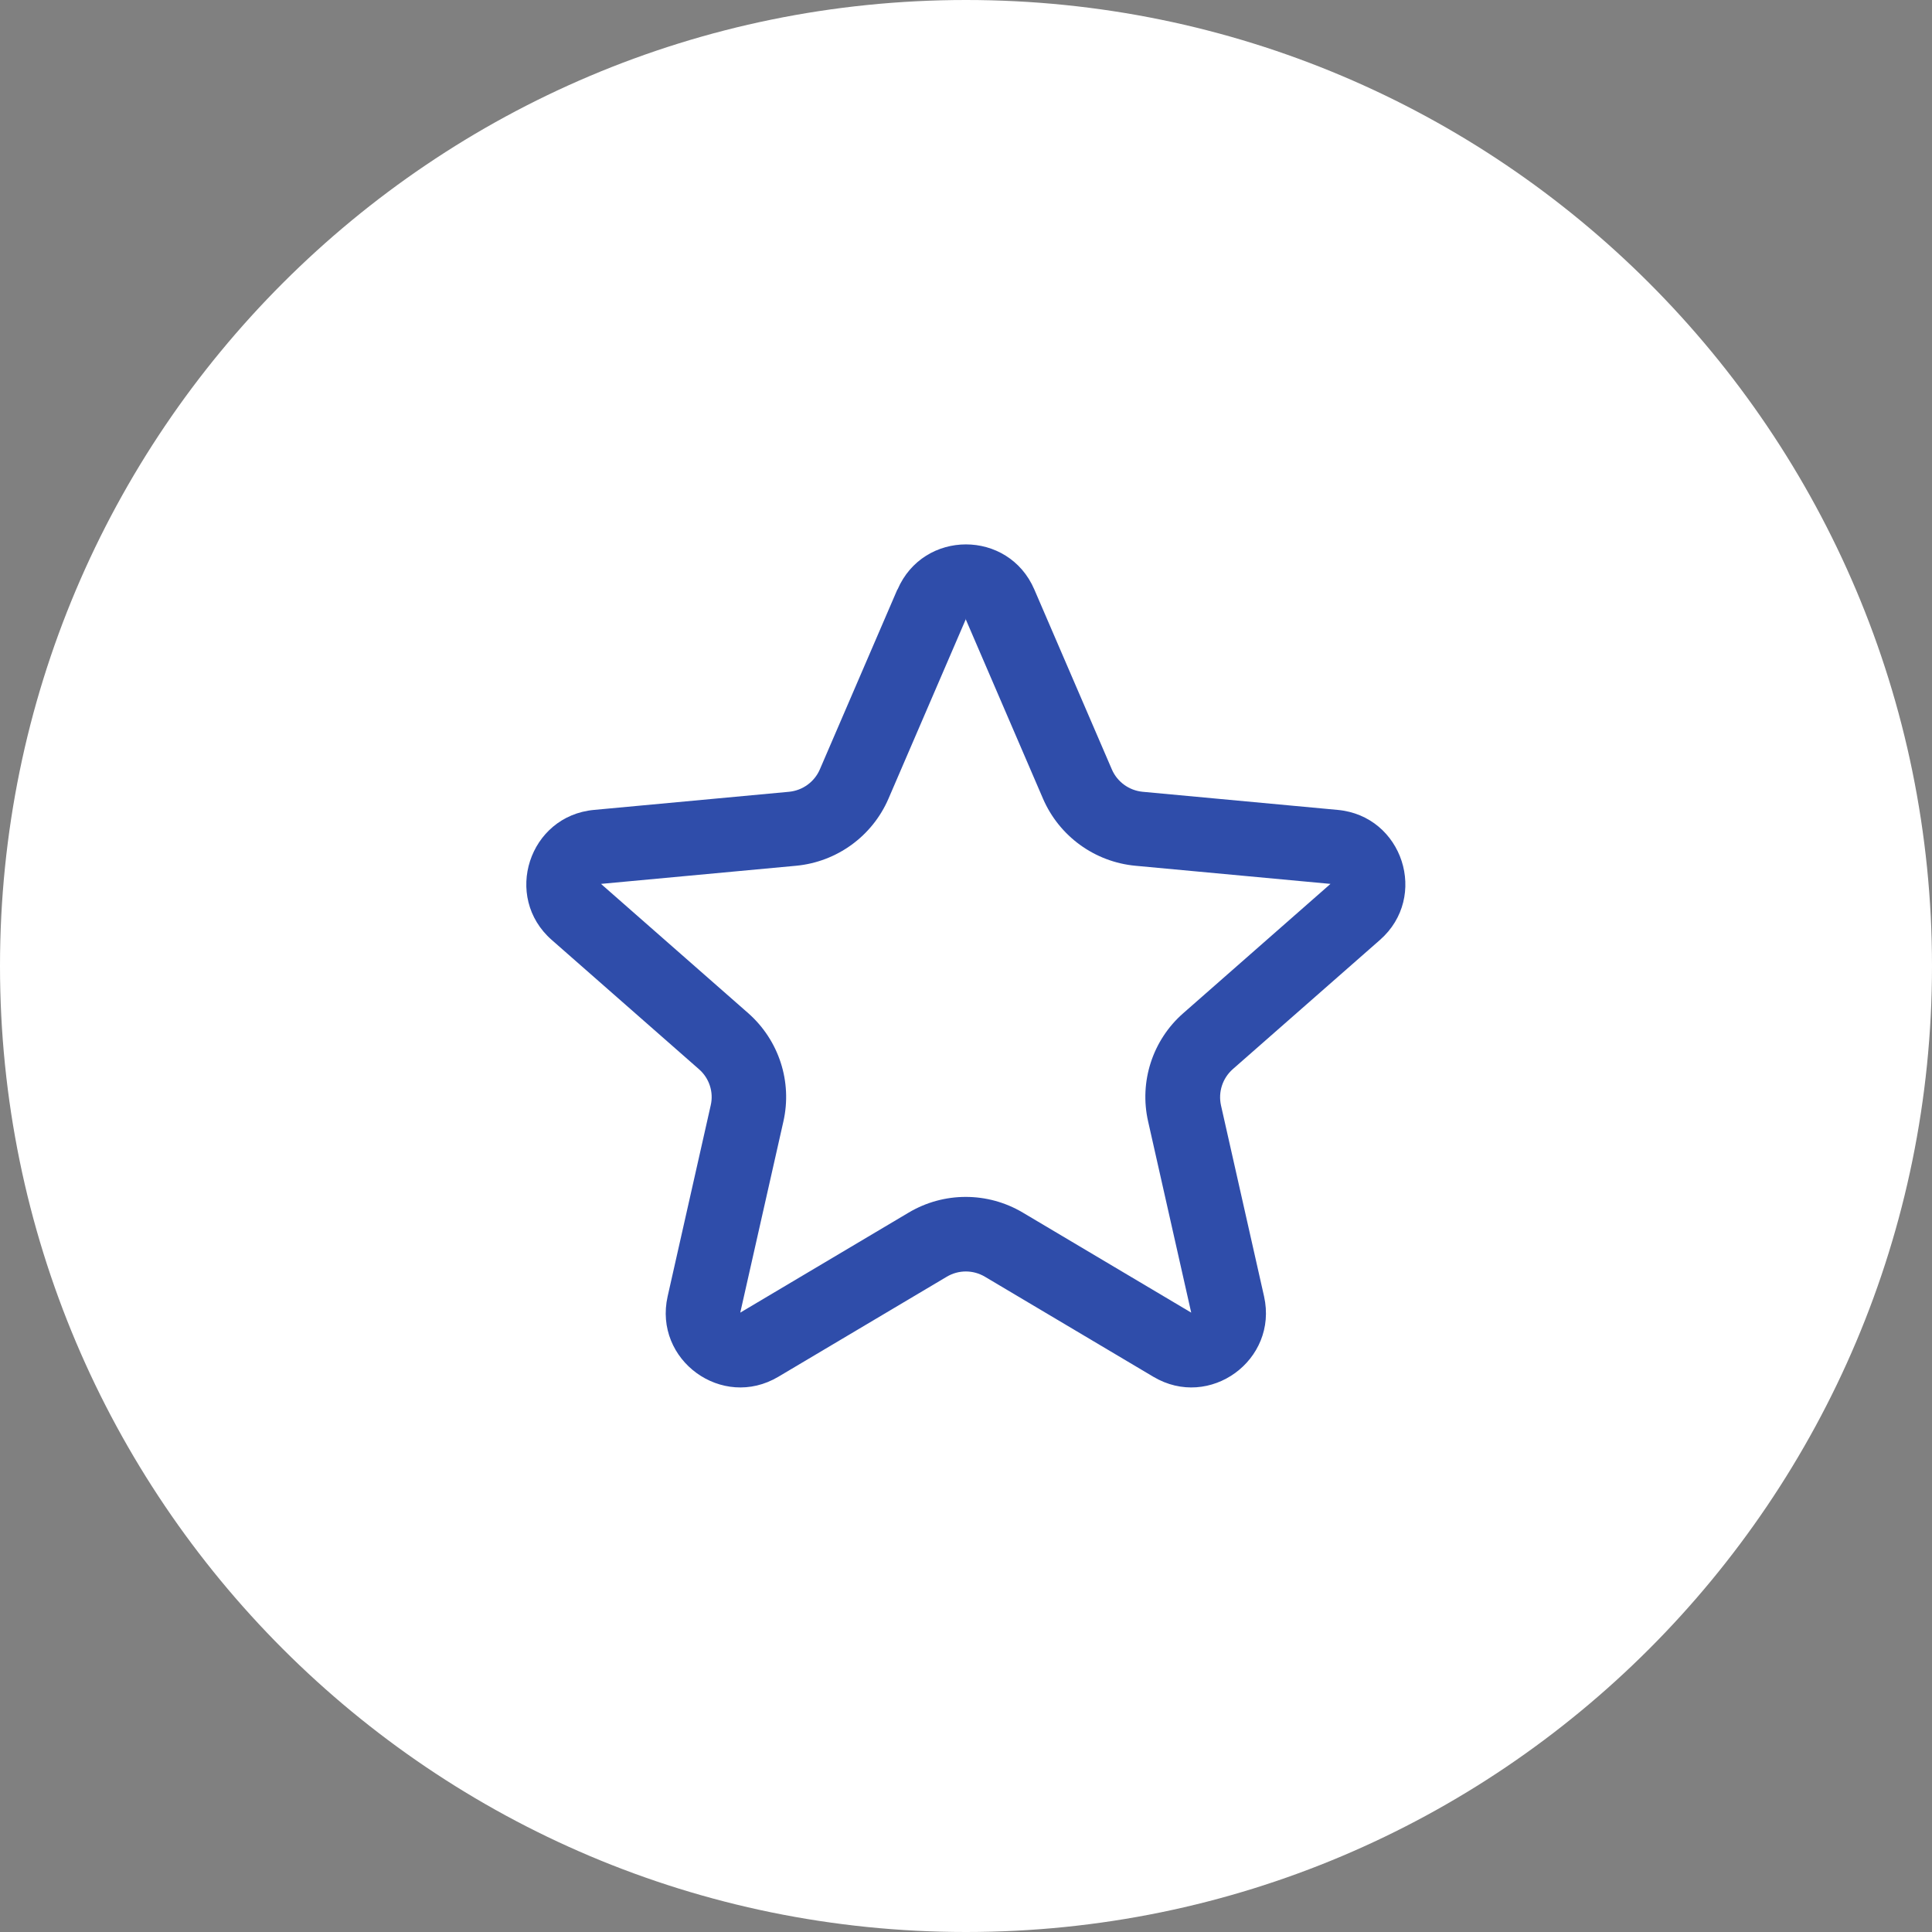
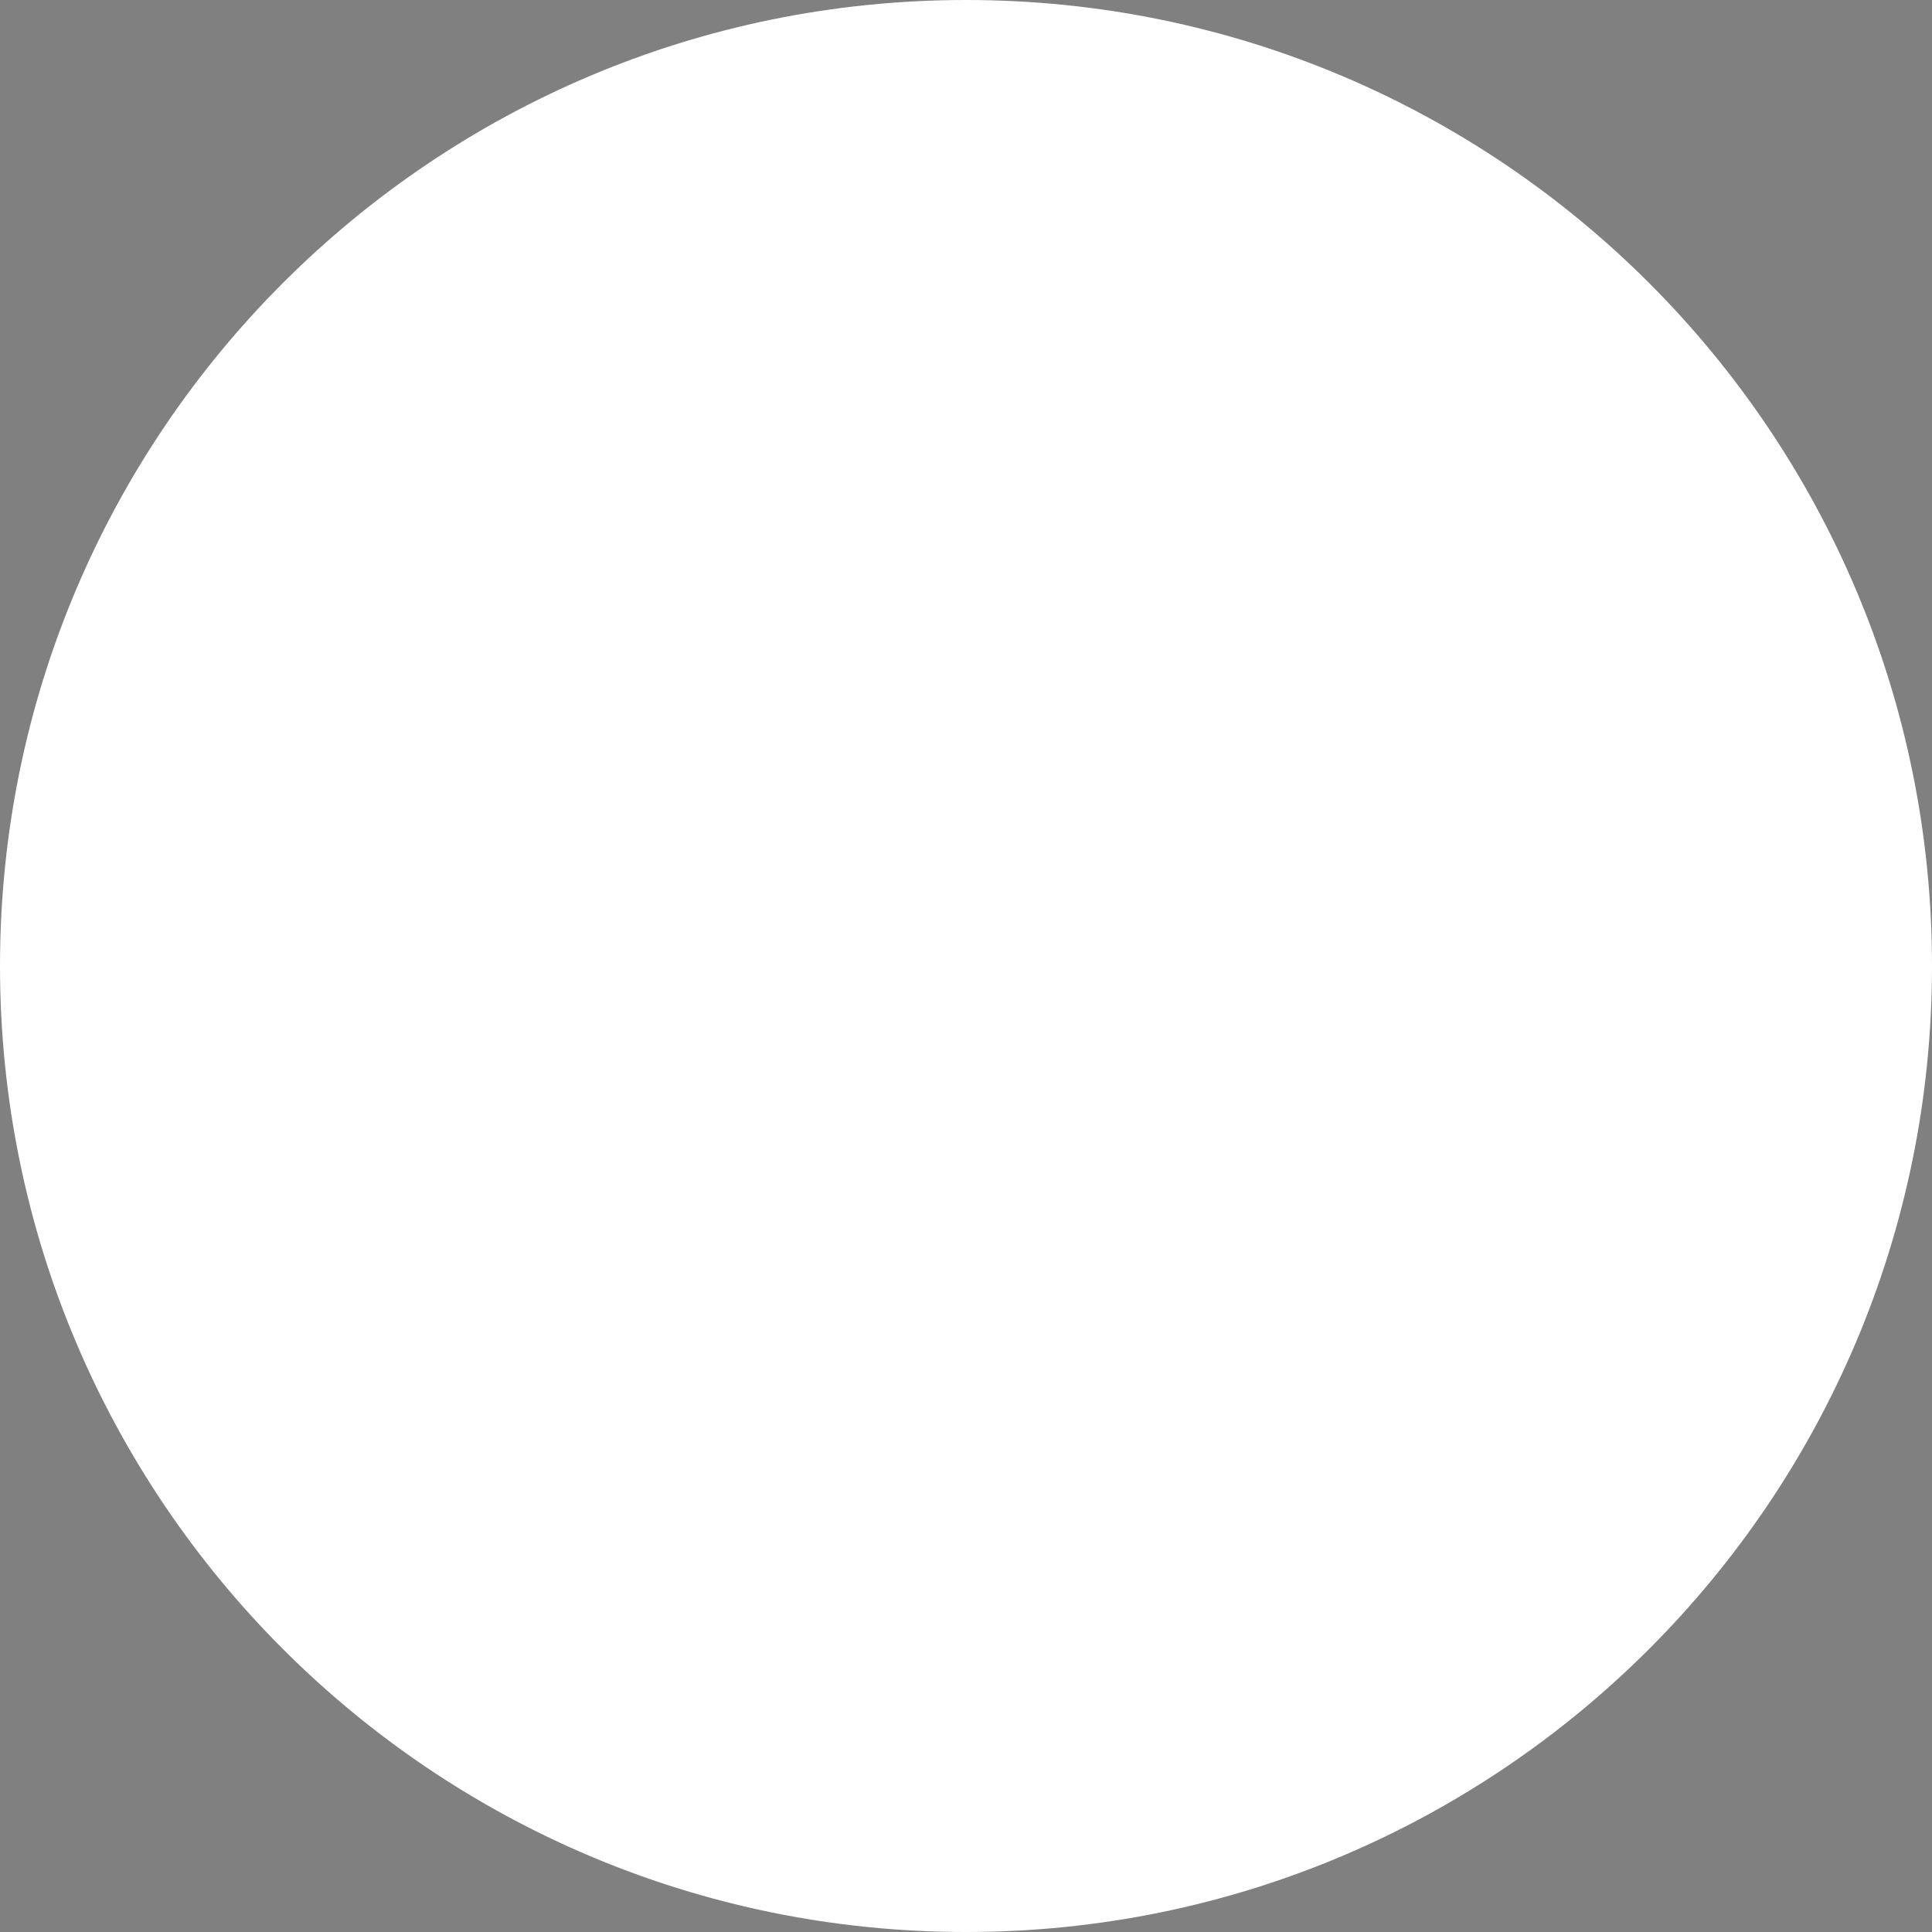
<svg xmlns="http://www.w3.org/2000/svg" width="44" height="44" viewBox="0 0 44 44" fill="none">
  <rect x="0" y="0" width="44" height="44" fill="#808080" stroke="none" />
  <g clip-path="url(#clip0_31810_203836)">
    <path d="M22 44C34.15 44 44 34.15 44 22C44 9.85 34.15 0 22 0C9.85 0 0 9.85 0 22C0 34.15 9.85 44 22 44Z" fill="white" />
-     <path fill-rule="evenodd" clip-rule="evenodd" d="M20.441 13.425C21.031 12.056 22.967 12.056 23.556 13.425L25.321 17.521C25.444 17.807 25.712 18.001 26.02 18.032L30.464 18.445C31.947 18.581 32.545 20.425 31.428 21.406L28.075 24.35C27.842 24.557 27.741 24.869 27.807 25.173L28.788 29.524C29.113 30.976 27.547 32.116 26.267 31.355L22.43 29.076C22.161 28.917 21.831 28.917 21.563 29.076L17.726 31.355C16.446 32.116 14.879 30.976 15.205 29.524L16.186 25.173C16.257 24.869 16.151 24.552 15.918 24.35L12.565 21.406C11.447 20.425 12.046 18.581 13.529 18.445L17.973 18.032C18.281 18.001 18.549 17.807 18.672 17.521L20.437 13.425H20.441ZM21.999 14.094L20.234 18.19C19.865 19.044 19.059 19.629 18.131 19.717L13.687 20.13L17.04 23.074C17.739 23.69 18.047 24.636 17.841 25.542L16.859 29.894L20.696 27.615C21.497 27.14 22.491 27.14 23.292 27.615L27.129 29.894L26.148 25.542C25.941 24.636 26.249 23.686 26.949 23.074L30.301 20.13L25.857 19.717C24.929 19.629 24.124 19.044 23.754 18.19L21.99 14.094H21.999Z" fill="#2F4DAA" />
  </g>
  <defs>
    <clipPath id="clip0_31810_203836">
      <rect width="44" height="44" fill="white" />
    </clipPath>
  </defs>
</svg>